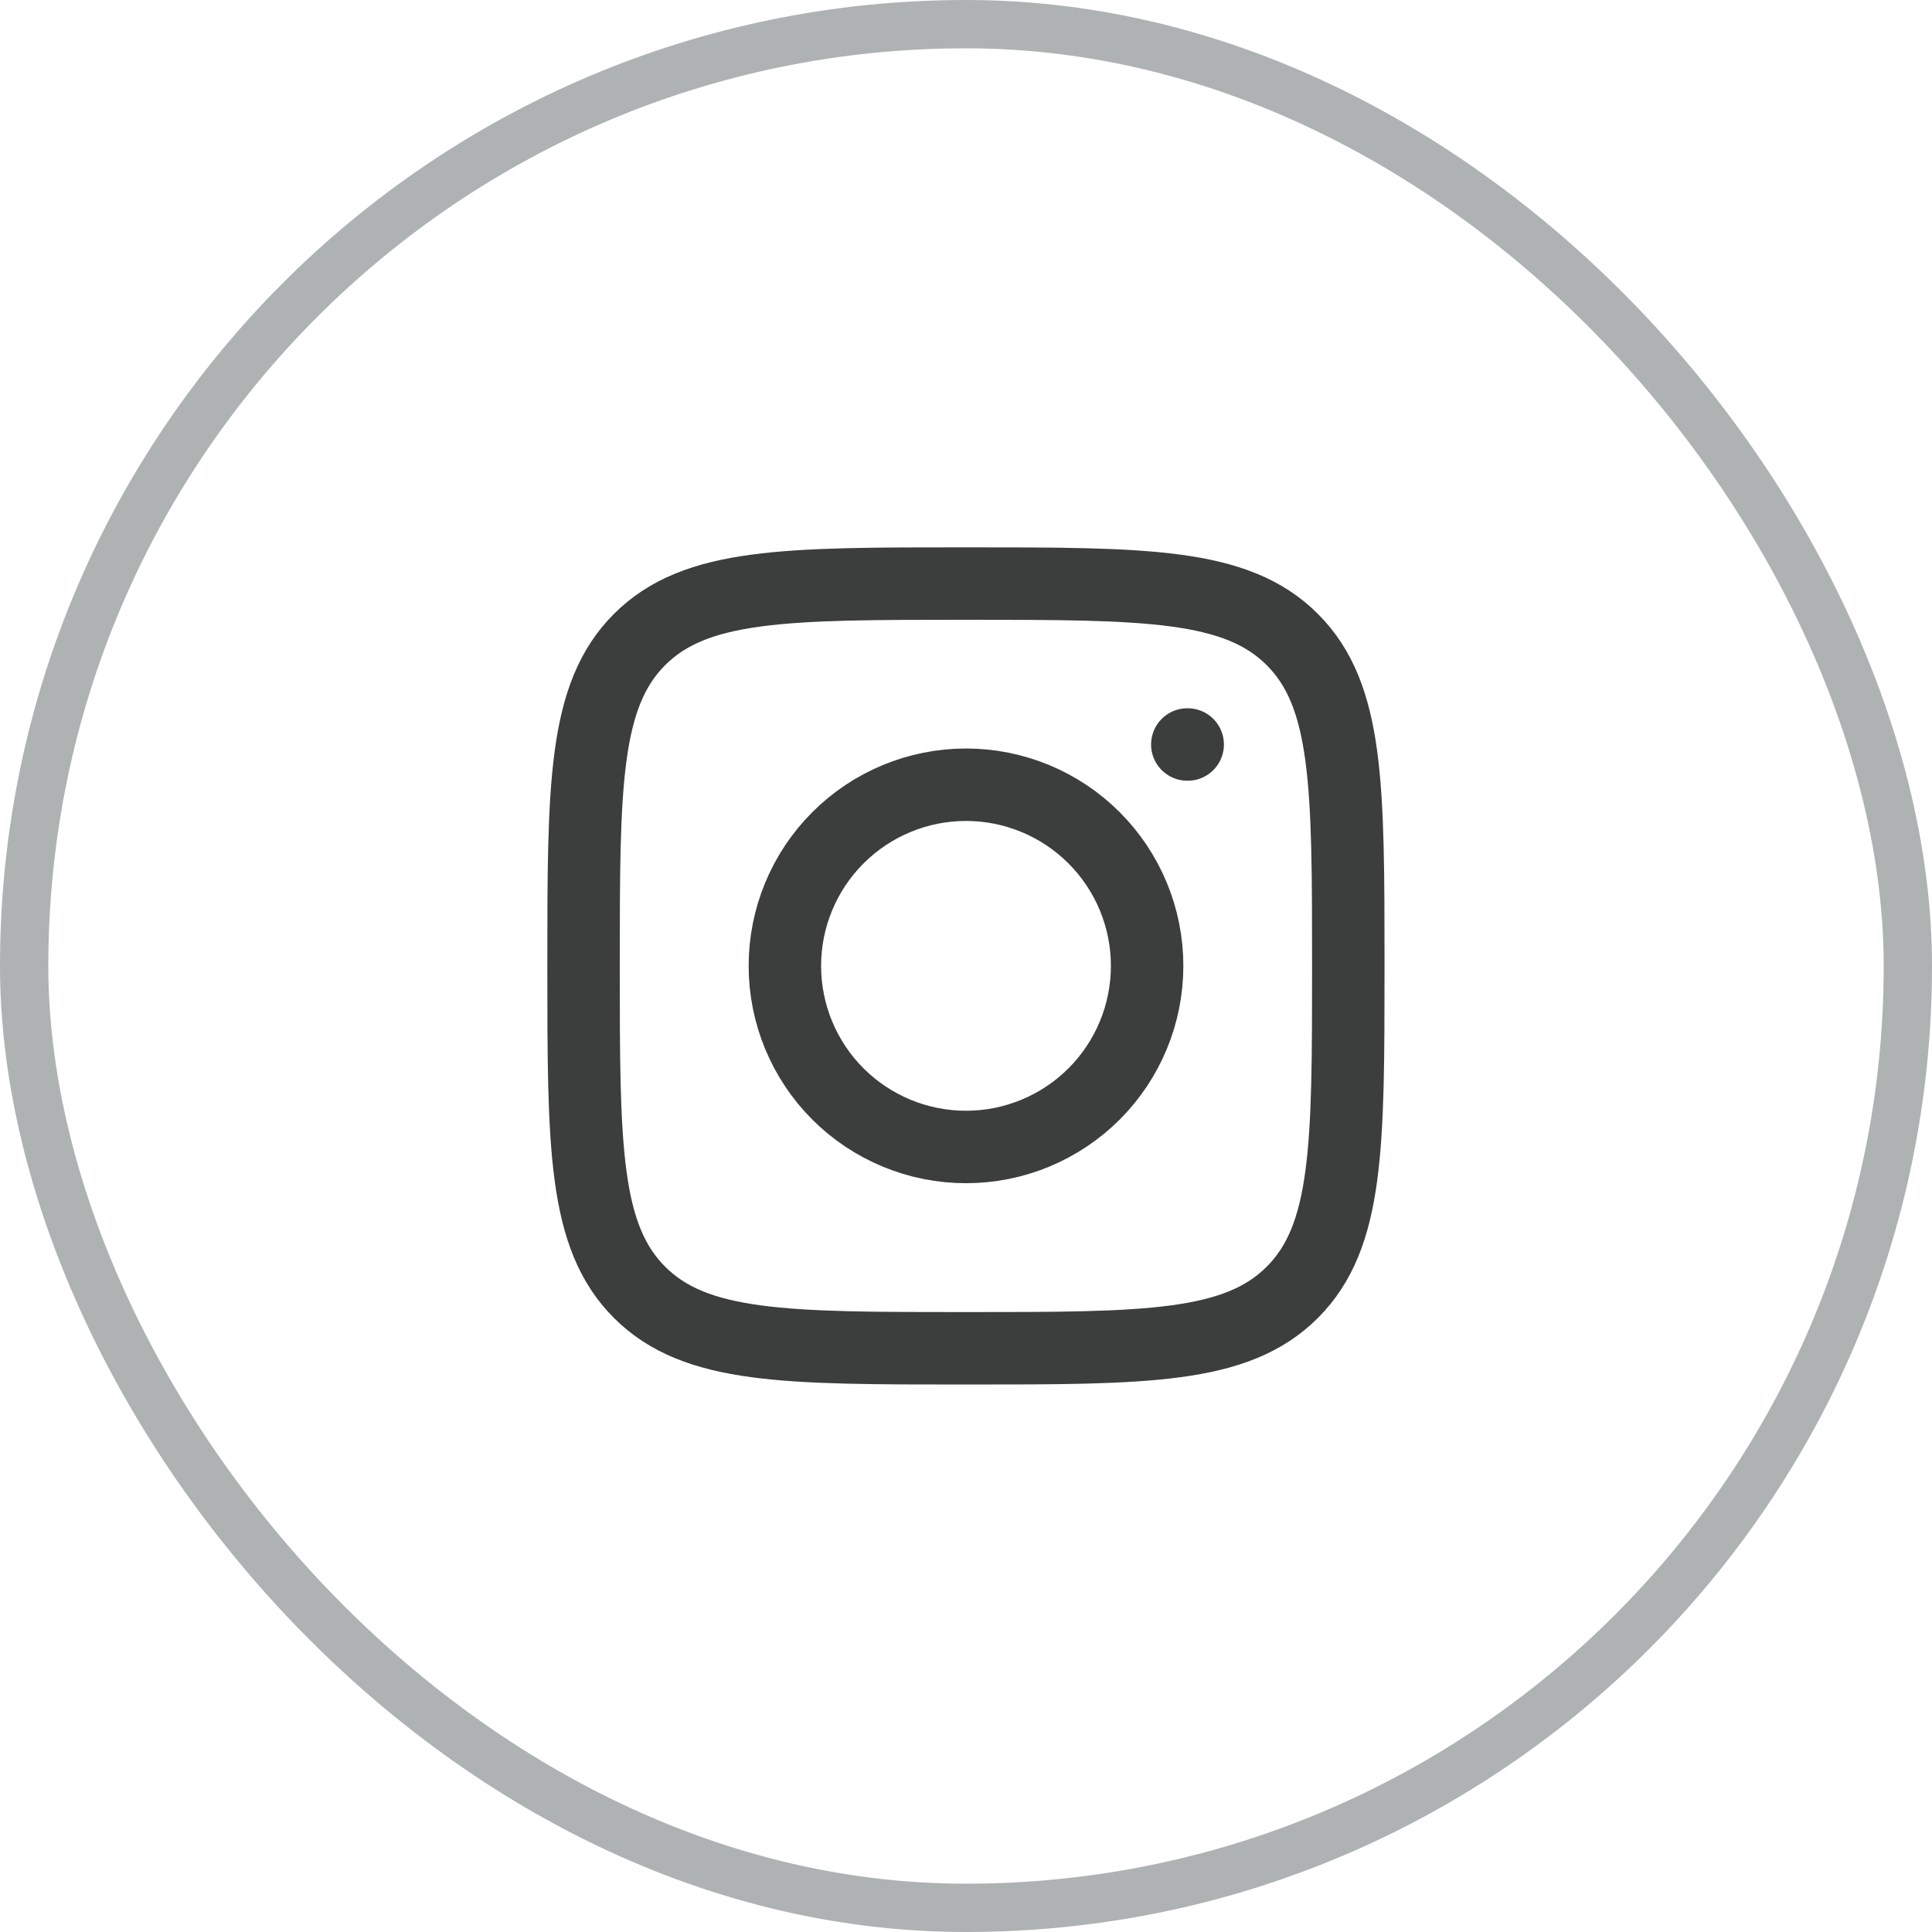
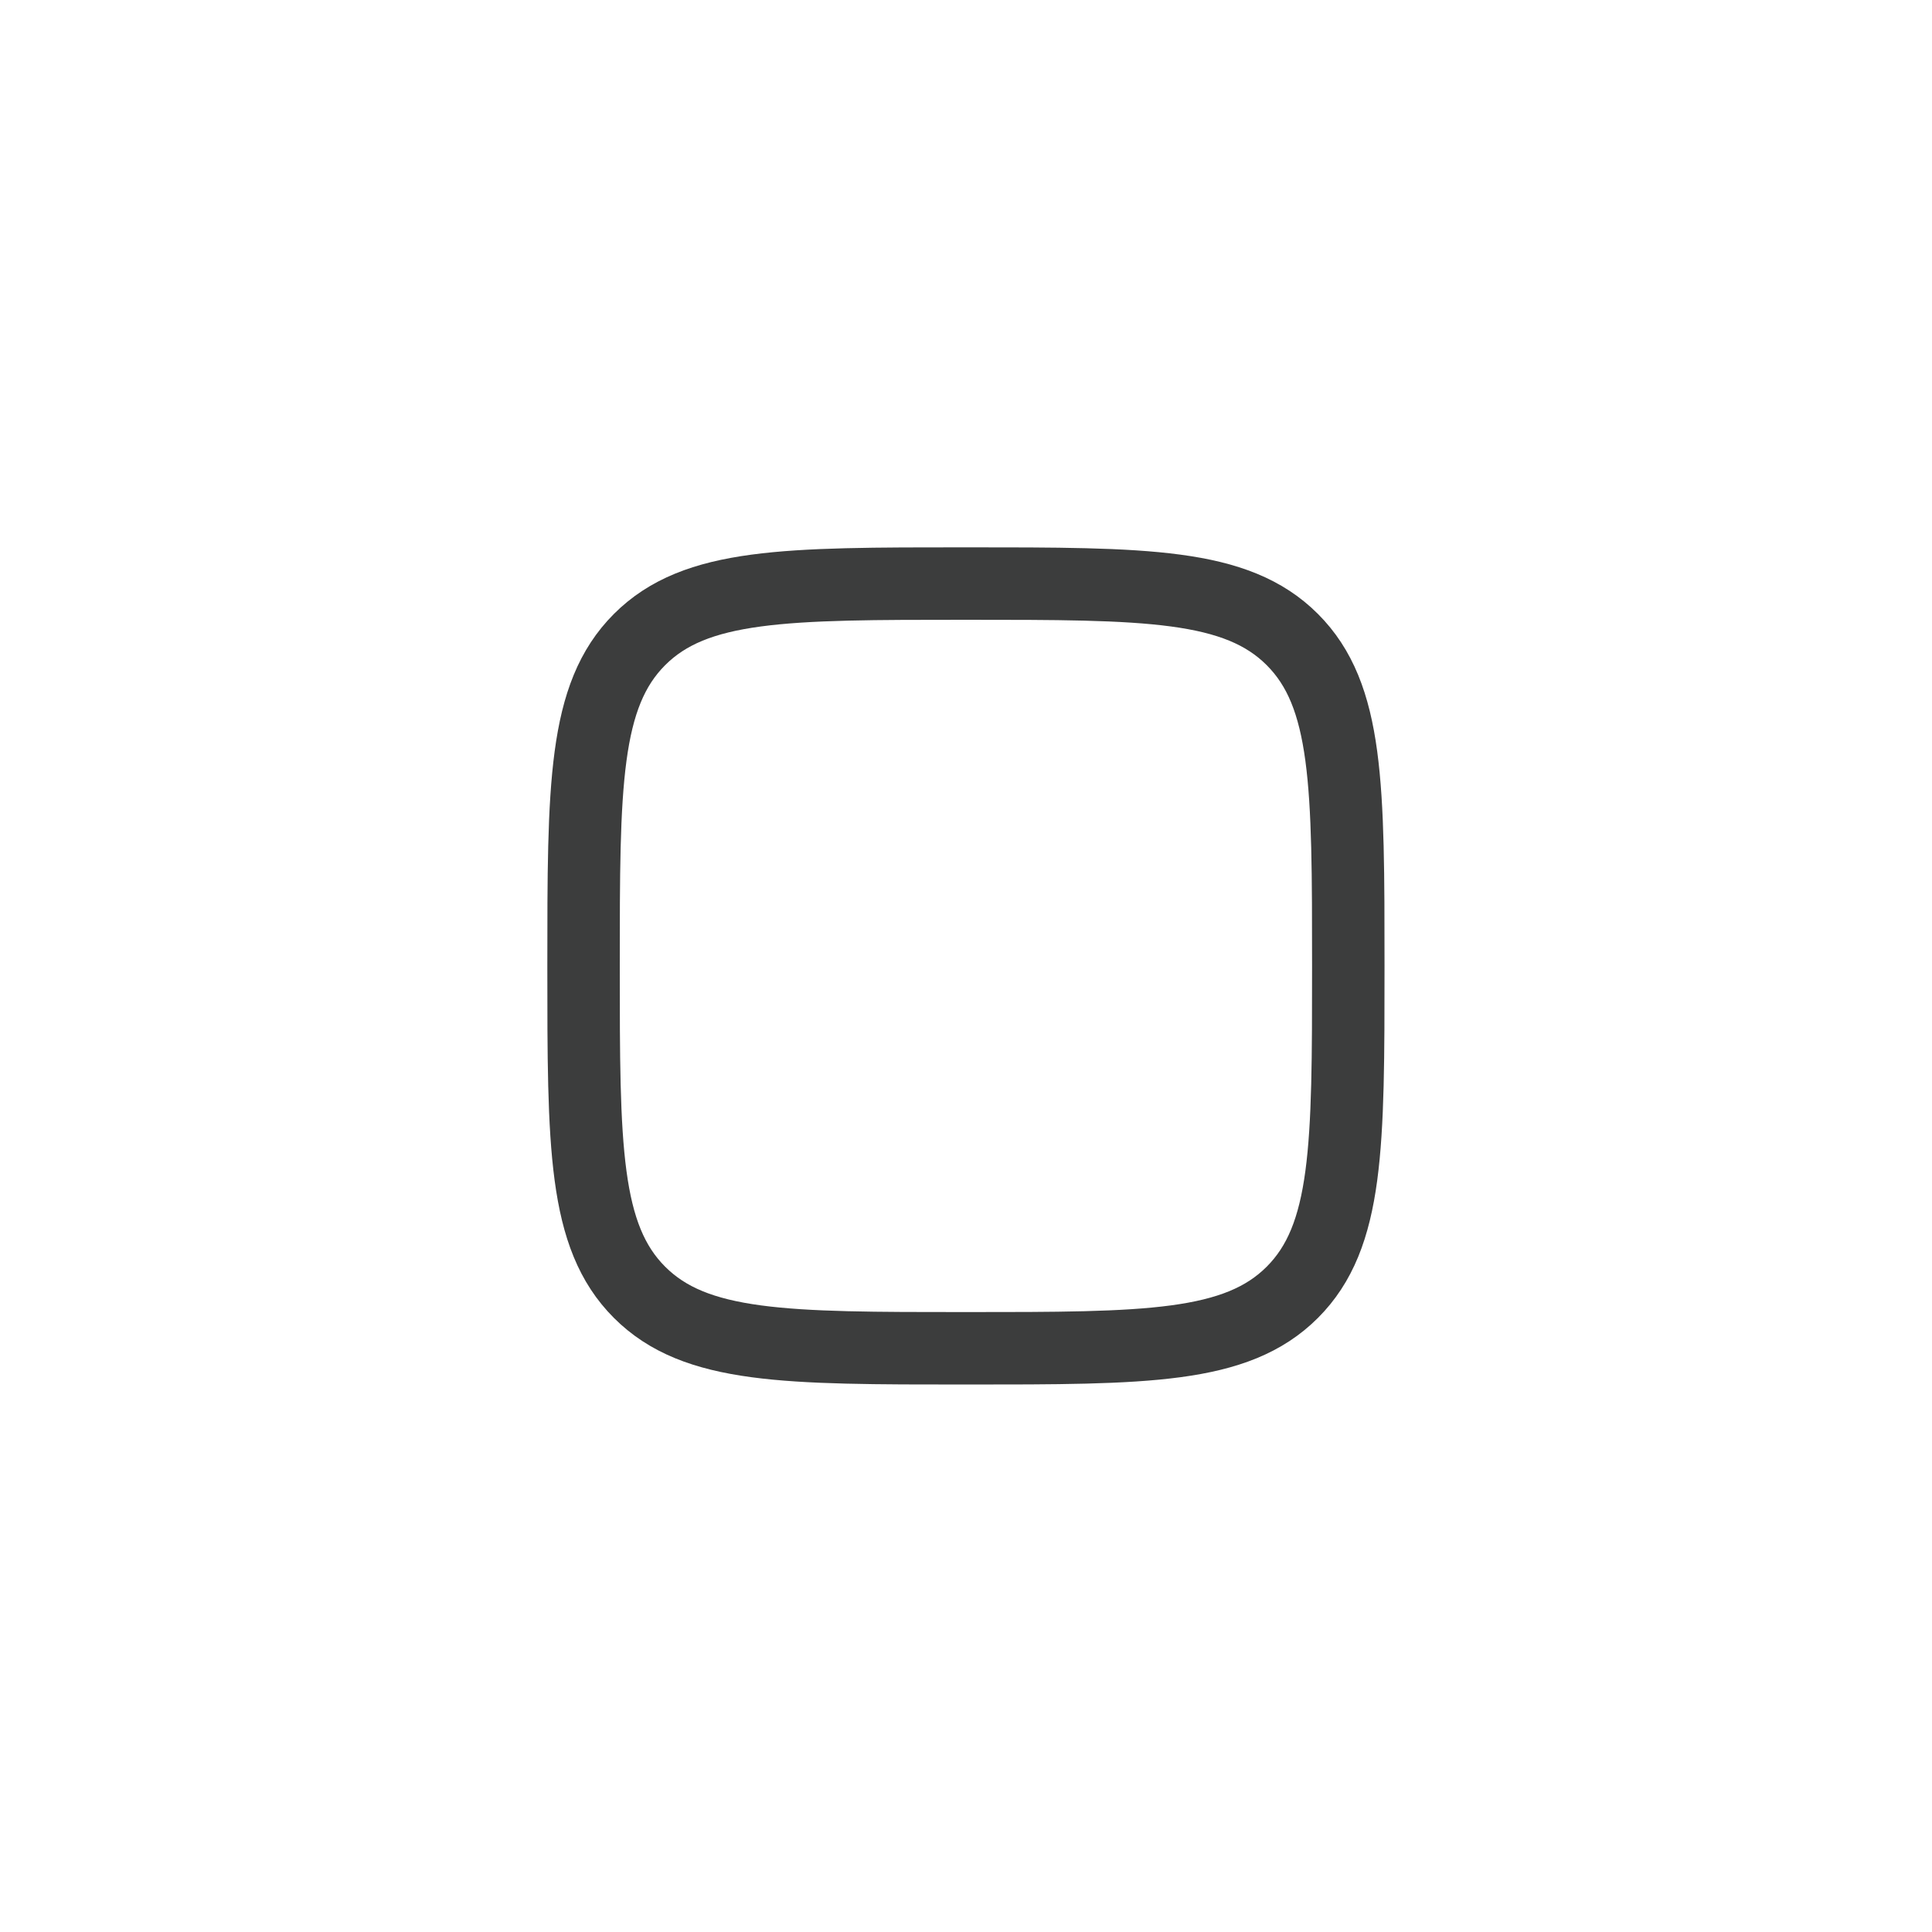
<svg xmlns="http://www.w3.org/2000/svg" width="40" height="40" viewBox="0 0 40 40" fill="none">
-   <rect x="0.5" y="0.5" width="39" height="39" rx="19.5" stroke="#AEB2B2" />
  <path d="M12.082 19.999C12.082 16.267 12.082 14.4 13.241 13.241C14.4 12.082 16.266 12.082 19.999 12.082C23.73 12.082 25.597 12.082 26.756 13.241C27.915 14.4 27.915 16.266 27.915 19.999C27.915 23.73 27.915 25.597 26.756 26.756C25.597 27.915 23.731 27.915 19.999 27.915C16.267 27.915 14.4 27.915 13.241 26.756C12.082 25.597 12.082 23.731 12.082 19.999Z" stroke="#3C3D3D" stroke-width="1.5" stroke-linecap="round" stroke-linejoin="round" />
-   <path d="M24.59 15.414H24.582M23.75 19.997C23.75 20.992 23.355 21.946 22.652 22.649C21.948 23.352 20.995 23.747 20 23.747C19.005 23.747 18.052 23.352 17.348 22.649C16.645 21.946 16.25 20.992 16.25 19.997C16.25 19.003 16.645 18.049 17.348 17.346C18.052 16.642 19.005 16.247 20 16.247C20.995 16.247 21.948 16.642 22.652 17.346C23.355 18.049 23.75 19.003 23.75 19.997Z" stroke="#3C3D3D" stroke-width="1.5" stroke-linecap="round" stroke-linejoin="round" />
</svg>